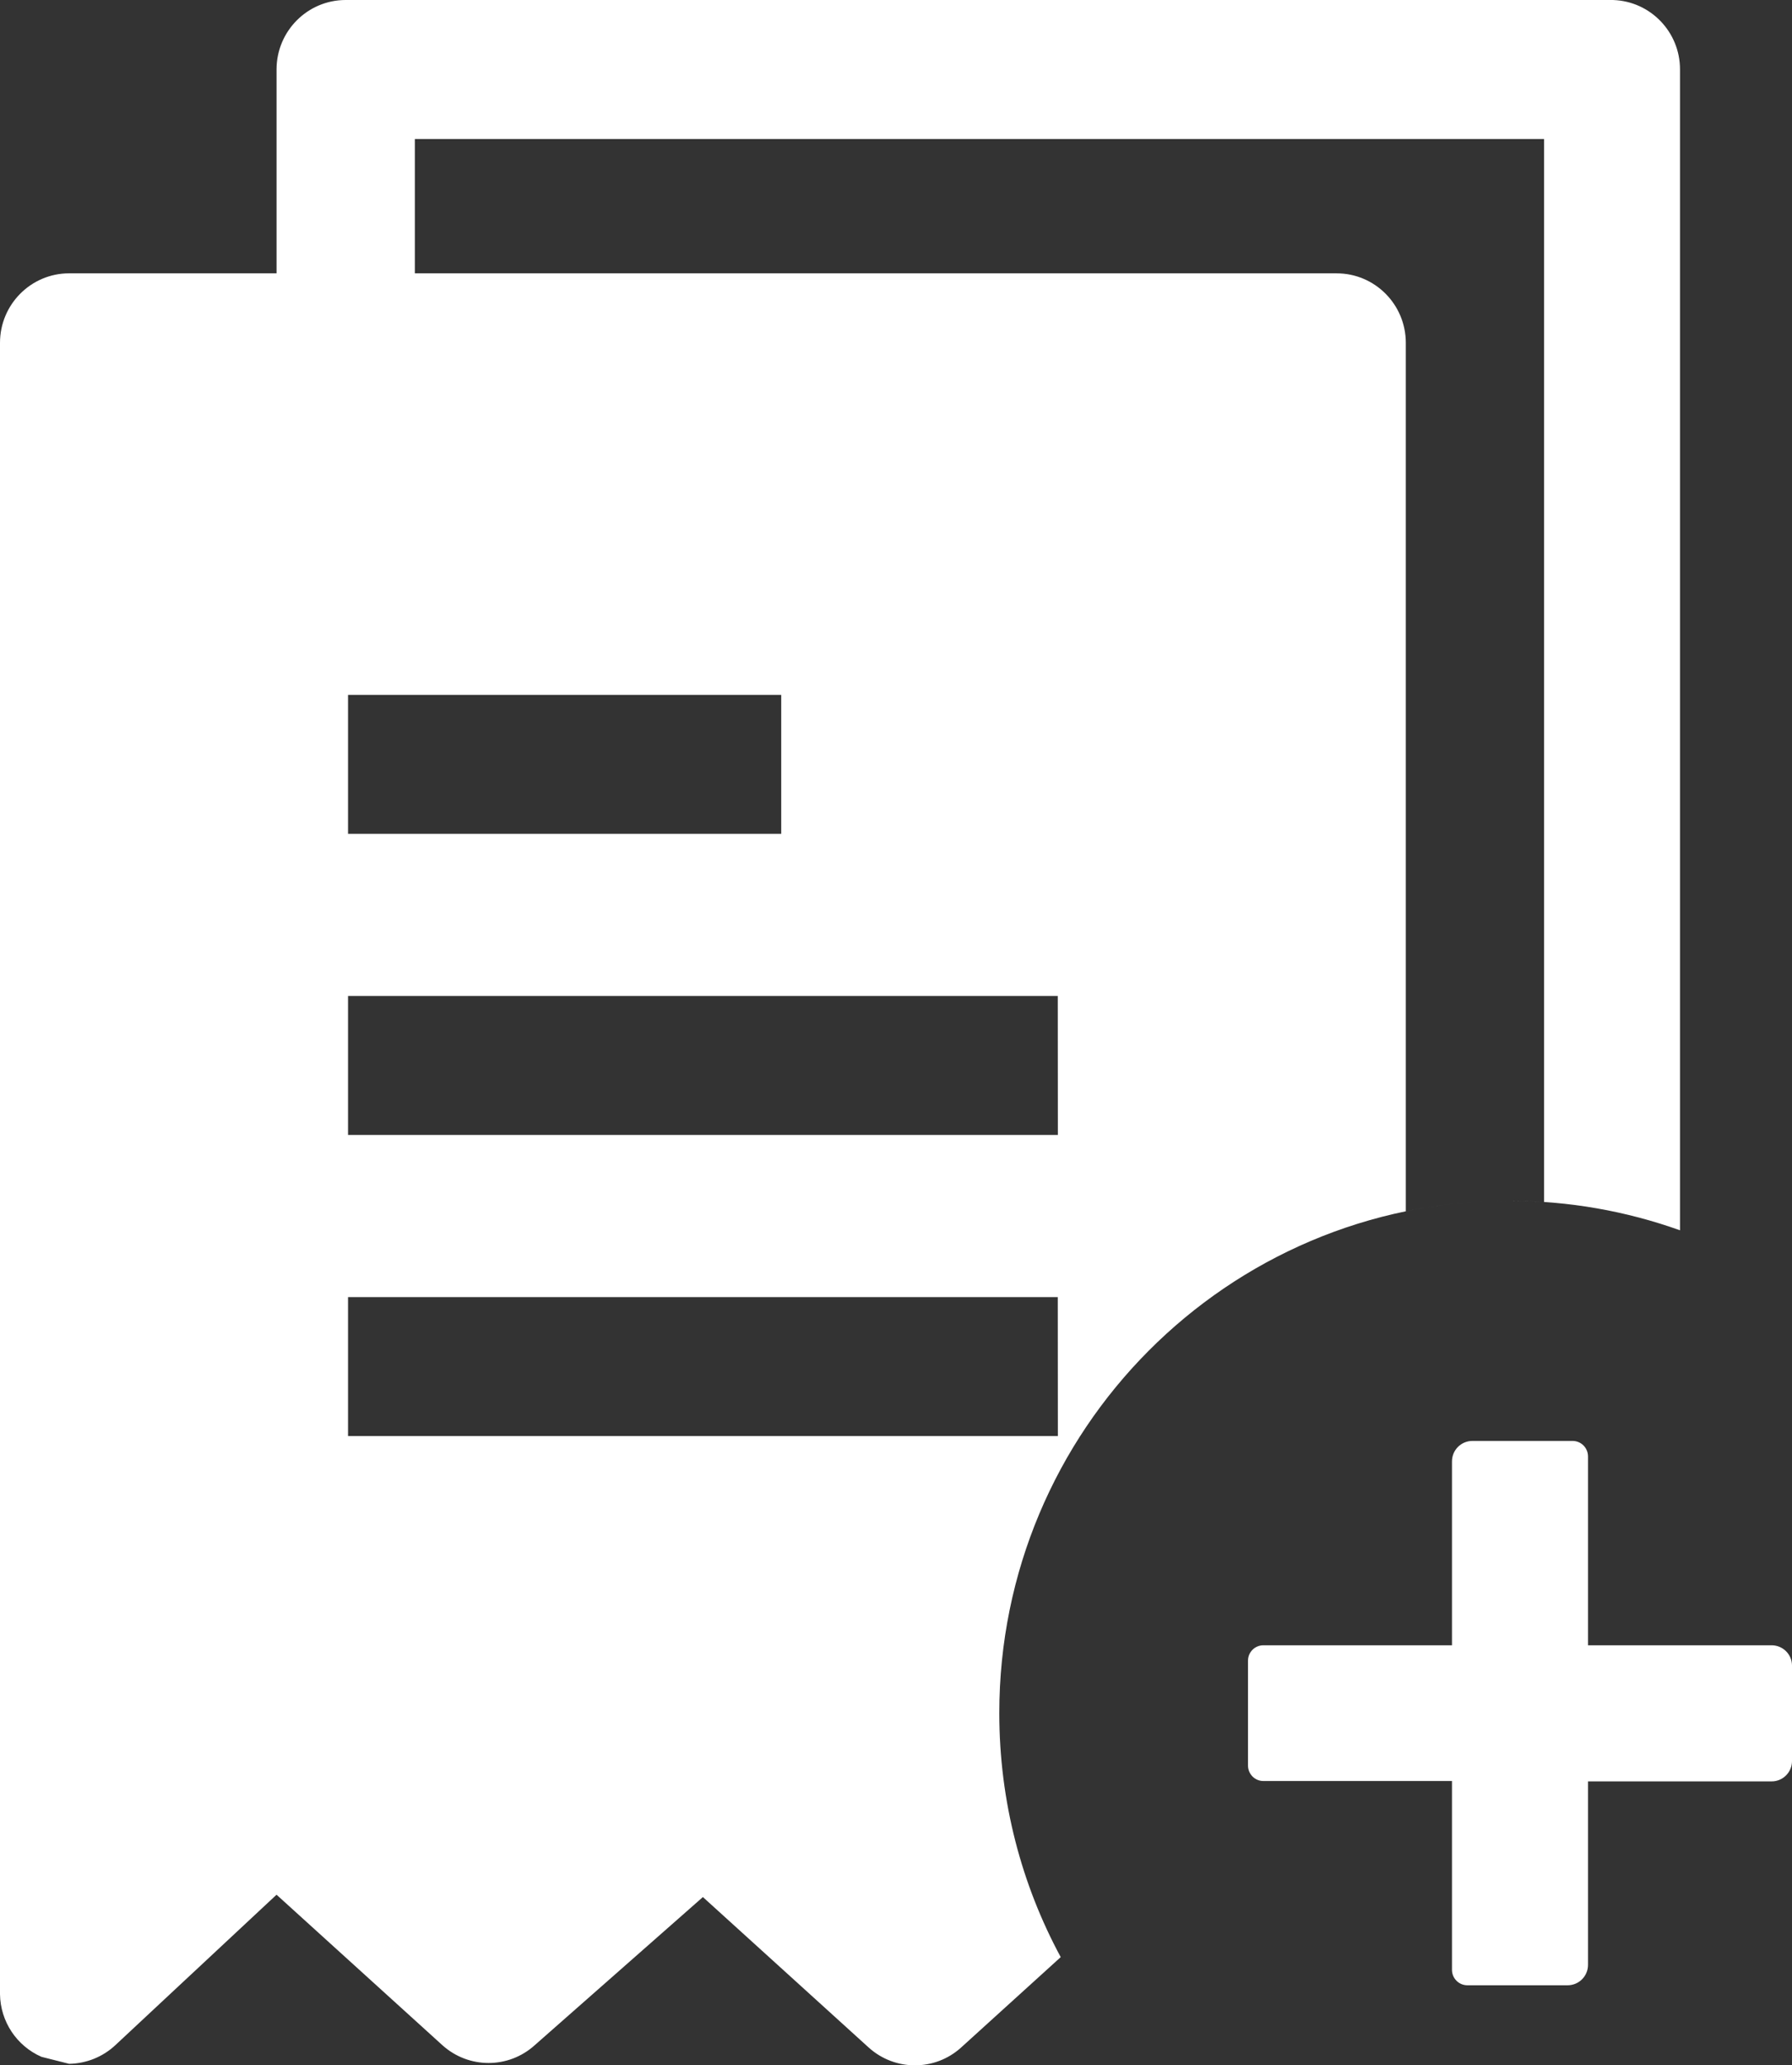
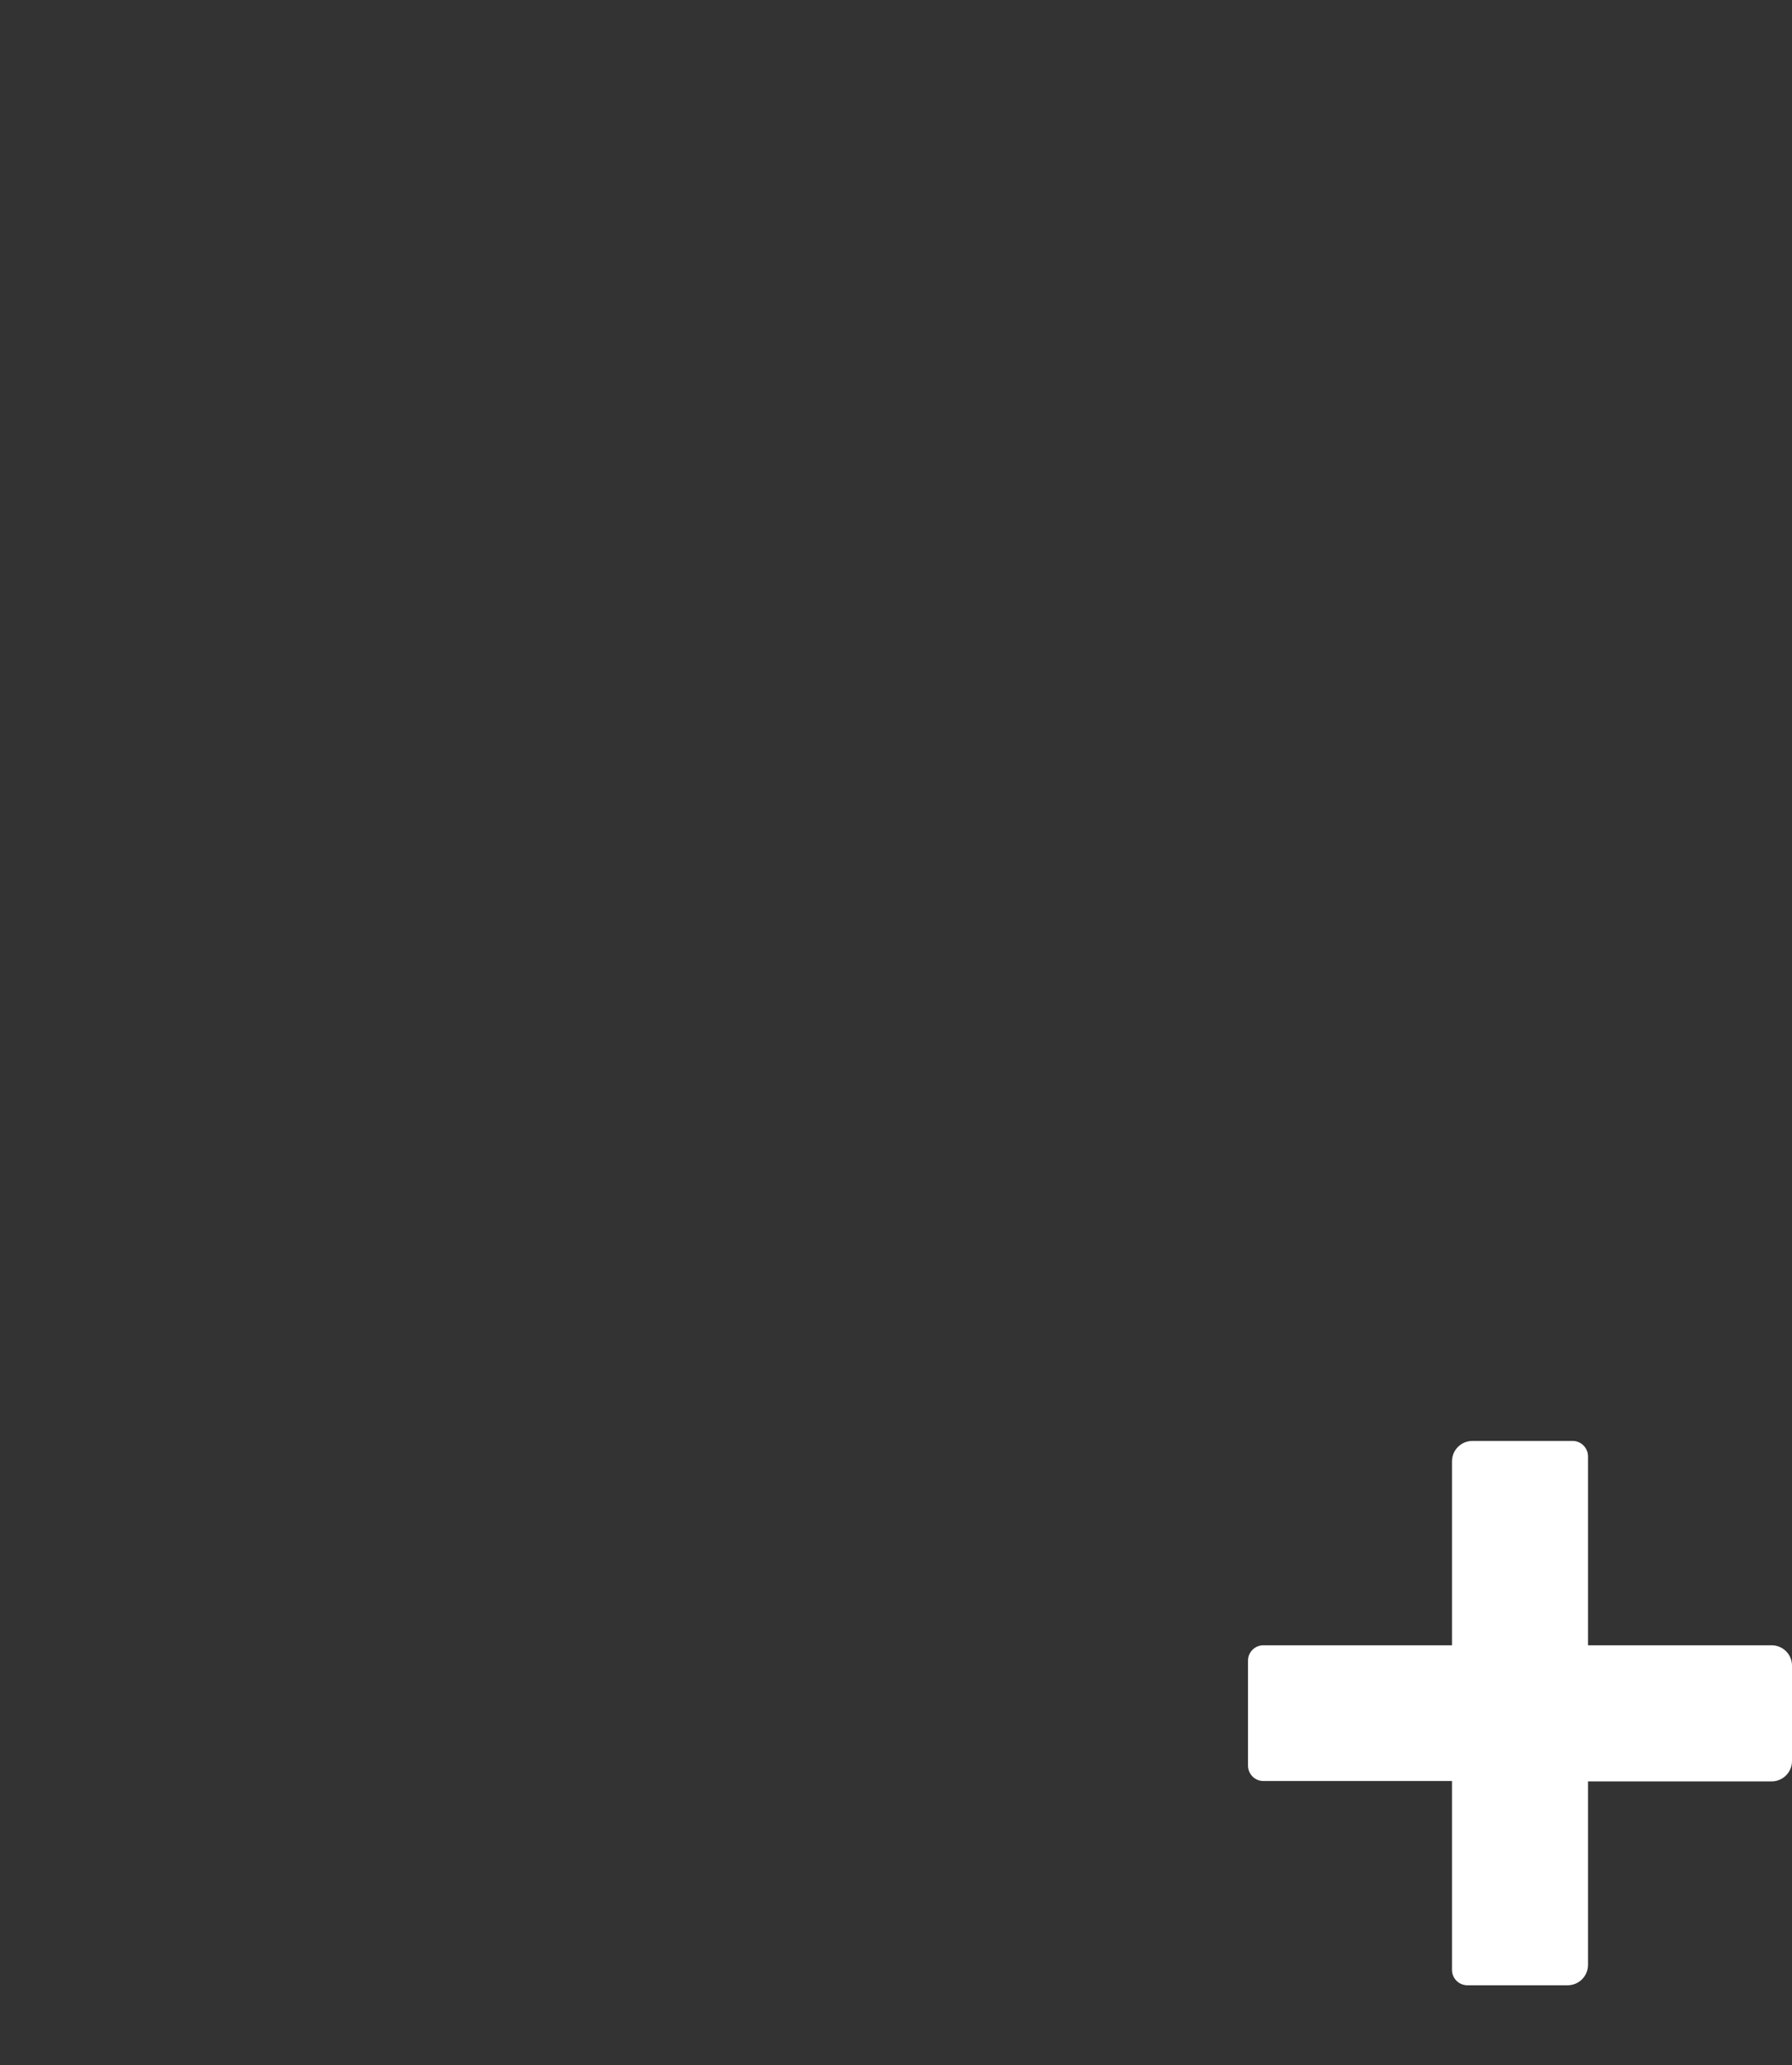
<svg xmlns="http://www.w3.org/2000/svg" width="112px" height="129px" viewBox="0 0 112 129" version="1.1">
  <rect x="0" y="0" width="112" height="129" fill="#333333" stroke="none" />
  <title>Group 9</title>
  <desc>Created with Sketch.</desc>
  <defs />
  <g id="Finals" stroke="none" stroke-width="1" fill="none" fill-rule="evenodd">
    <g id="page/credit_card_processing/v1" transform="translate(-309, -1664)">
      <g id="body">
        <g id="send_request" transform="translate(0, 1334)">
          <g id="send_payment_requests">
            <g id="Group-9" transform="translate(309, 330)">
-               <path d="M105,76.844 C101.66,75.65 98.063,75 94.315,75 C76.72,75 62.456,89.327 62.456,107 C62.456,112.518 63.847,117.71 66.295,122.241 L60.062,127.894 C58.425,129.369 55.943,129.369 54.3,127.894 L43.931,118.49 L33.415,127.747 C31.778,129.222 29.297,129.222 27.654,127.747 L17.284,118.343 L7.202,127.747 C6.42,128.476 5.39,128.888 4.321,128.905 L2.594,128.47 C1.041,127.792 0.028,126.266 0,124.565 L0,21.413 C0,19.017 1.936,17.072 4.321,17.072 L17.284,17.072 L17.284,4.34 C17.284,1.944 19.22,0 21.605,0 L100.825,0.001 C103.155,0.08 105.006,2.001 105,4.341 L105,76.844 Z M21.752,43.402 L48.827,43.402 L48.827,52.082 L21.752,52.082 L21.752,43.402 Z M66.117,89.697 L21.752,89.697 L21.752,81.016 L66.111,81.016 L66.117,89.697 Z M66.117,70.889 L21.752,70.889 L21.752,62.209 L66.111,62.209 L66.117,70.889 Z M87.863,75.657 L87.863,21.413 C87.863,19.017 85.928,17.073 83.542,17.073 L25.928,17.073 L25.928,8.681 L96.506,8.681 L96.506,75.074 C95.782,75.025 95.052,75 94.315,75 C92.105,75 89.947,75.226 87.863,75.657 Z" id="Combined-Shape" fill="#FFF" />
              <path d="M110.728,102.764 L99.251,102.764 L99.251,90.968 C99.251,90.708 99.147,90.467 98.969,90.282 C98.79,90.104 98.543,90 98.289,90 L92.027,90 C91.319,90 90.749,90.57 90.749,91.279 L90.749,102.764 L78.961,102.764 C78.432,102.764 78,103.19 78,103.726 L78,110.274 C78,110.81 78.432,111.242 78.961,111.242 L90.749,111.242 L90.749,123.038 C90.749,123.568 91.181,124 91.71,124 L97.973,124 C98.681,124 99.251,123.43 99.251,122.721 L99.251,111.265 L110.728,111.265 C111.43,111.265 112,110.695 112,109.992 L112,104.008 C111.988,103.317 111.419,102.764 110.728,102.764 L110.728,102.764 Z" id="Path" fill="#FFF" />
            </g>
          </g>
        </g>
      </g>
    </g>
  </g>
</svg>